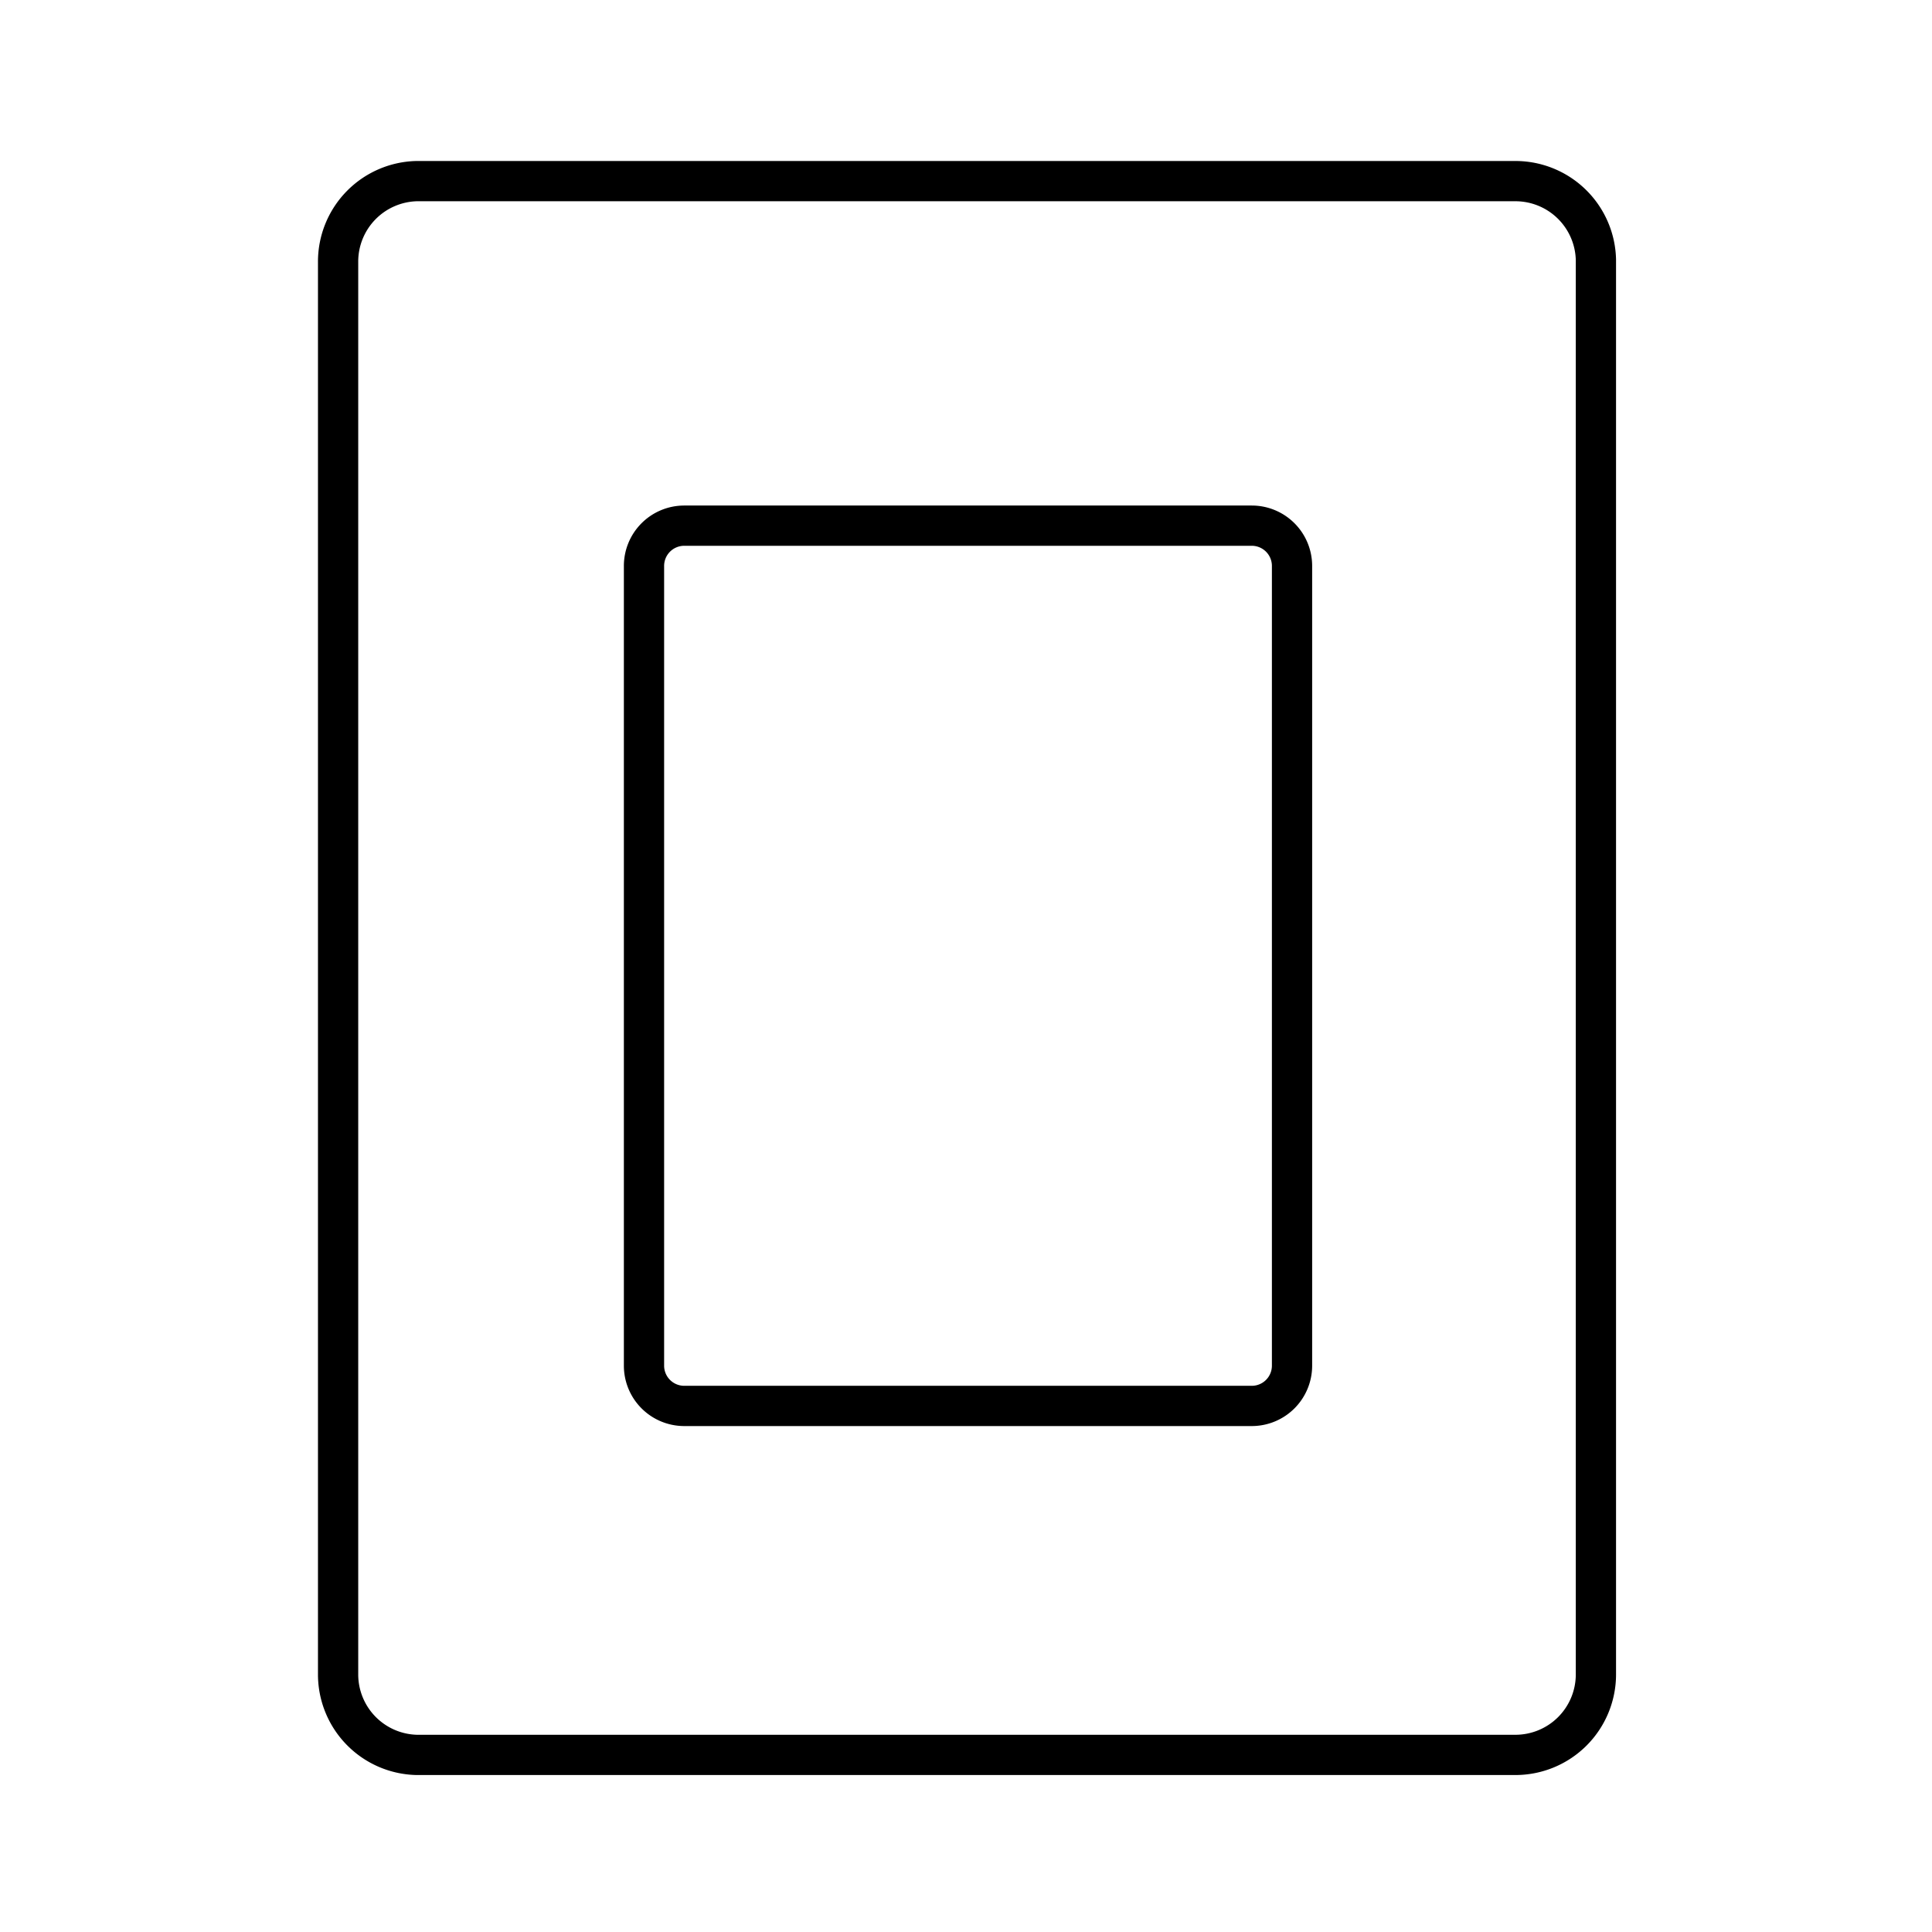
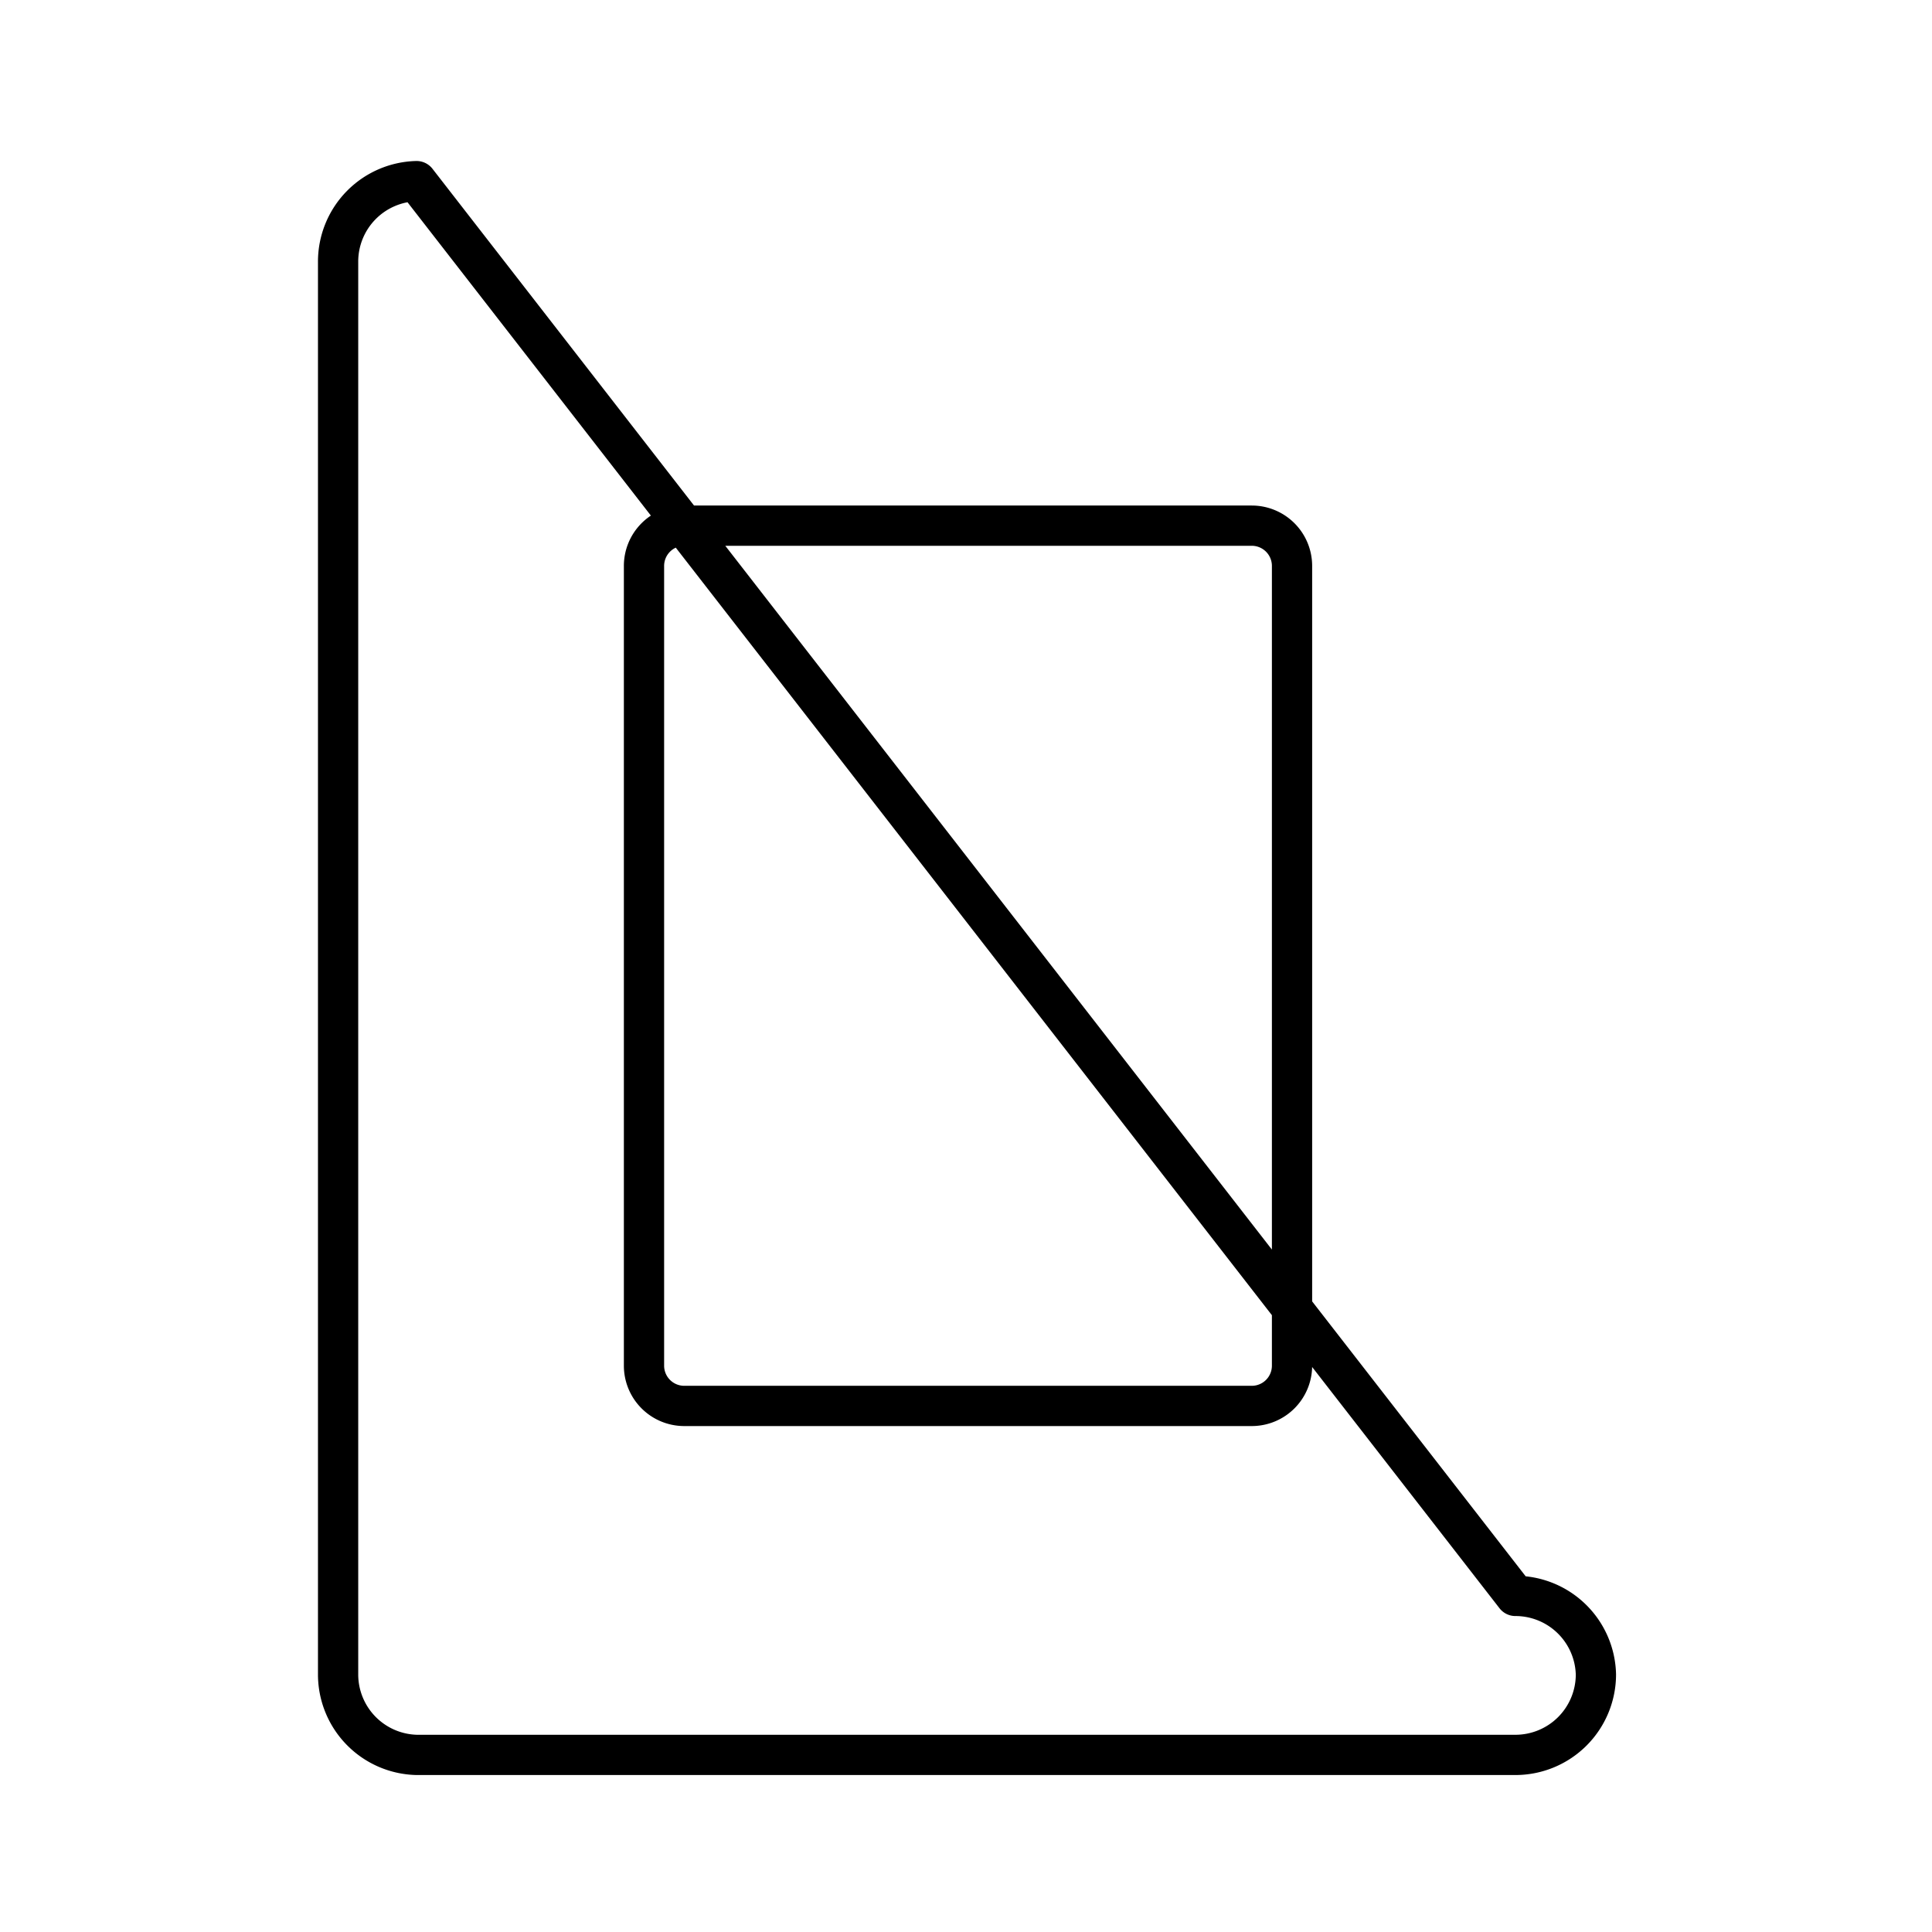
<svg xmlns="http://www.w3.org/2000/svg" width="800" height="800" viewBox="0 0 48 48">
-   <path fill="none" stroke="currentColor" stroke-linecap="round" stroke-linejoin="round" d="M10.35 4.5a2 2 0 0 0-1.95 2v35.1a2 2 0 0 0 1.95 2h27.3a2 2 0 0 0 2-2V6.45a2 2 0 0 0-2-1.95ZM17 13.06h14.1a1 1 0 0 1 1 1v19.87a1 1 0 0 1-1 1H17a1 1 0 0 1-1-1V14.07a1 1 0 0 1 1-1.01" />
+   <path fill="none" stroke="currentColor" stroke-linecap="round" stroke-linejoin="round" d="M10.35 4.5a2 2 0 0 0-1.95 2v35.1a2 2 0 0 0 1.95 2h27.3a2 2 0 0 0 2-2a2 2 0 0 0-2-1.95ZM17 13.06h14.1a1 1 0 0 1 1 1v19.87a1 1 0 0 1-1 1H17a1 1 0 0 1-1-1V14.07a1 1 0 0 1 1-1.01" />
</svg>